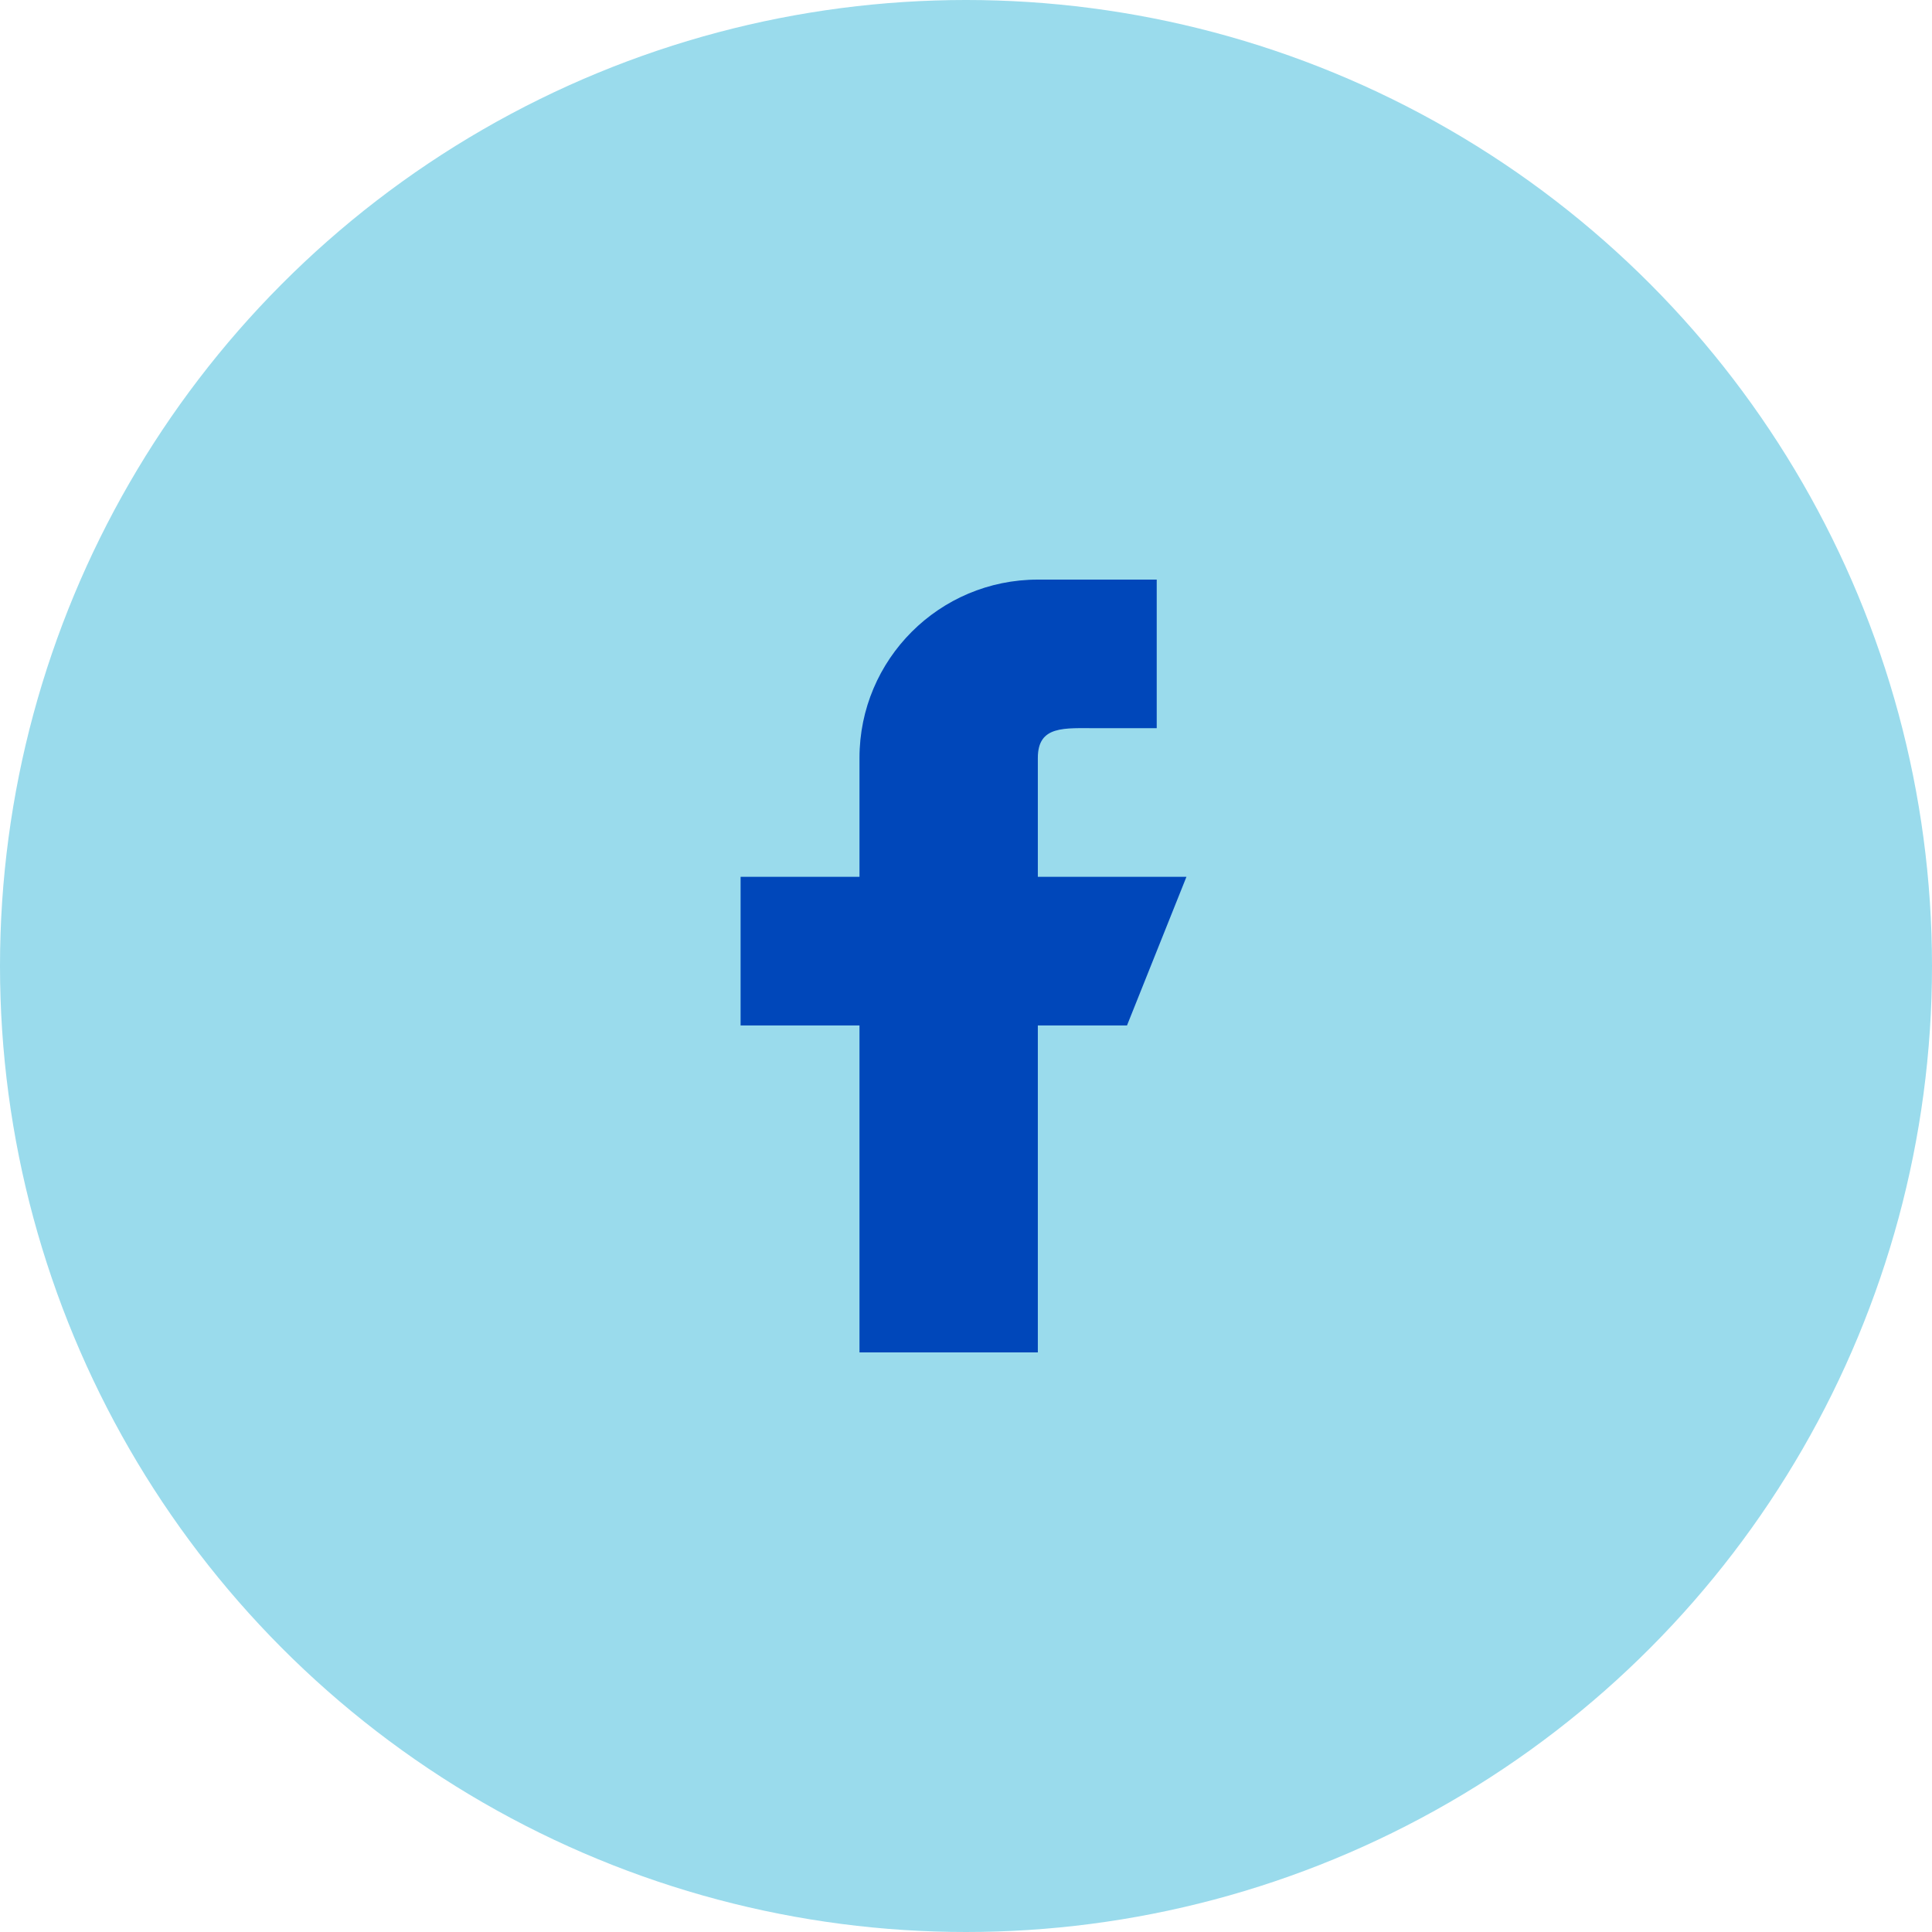
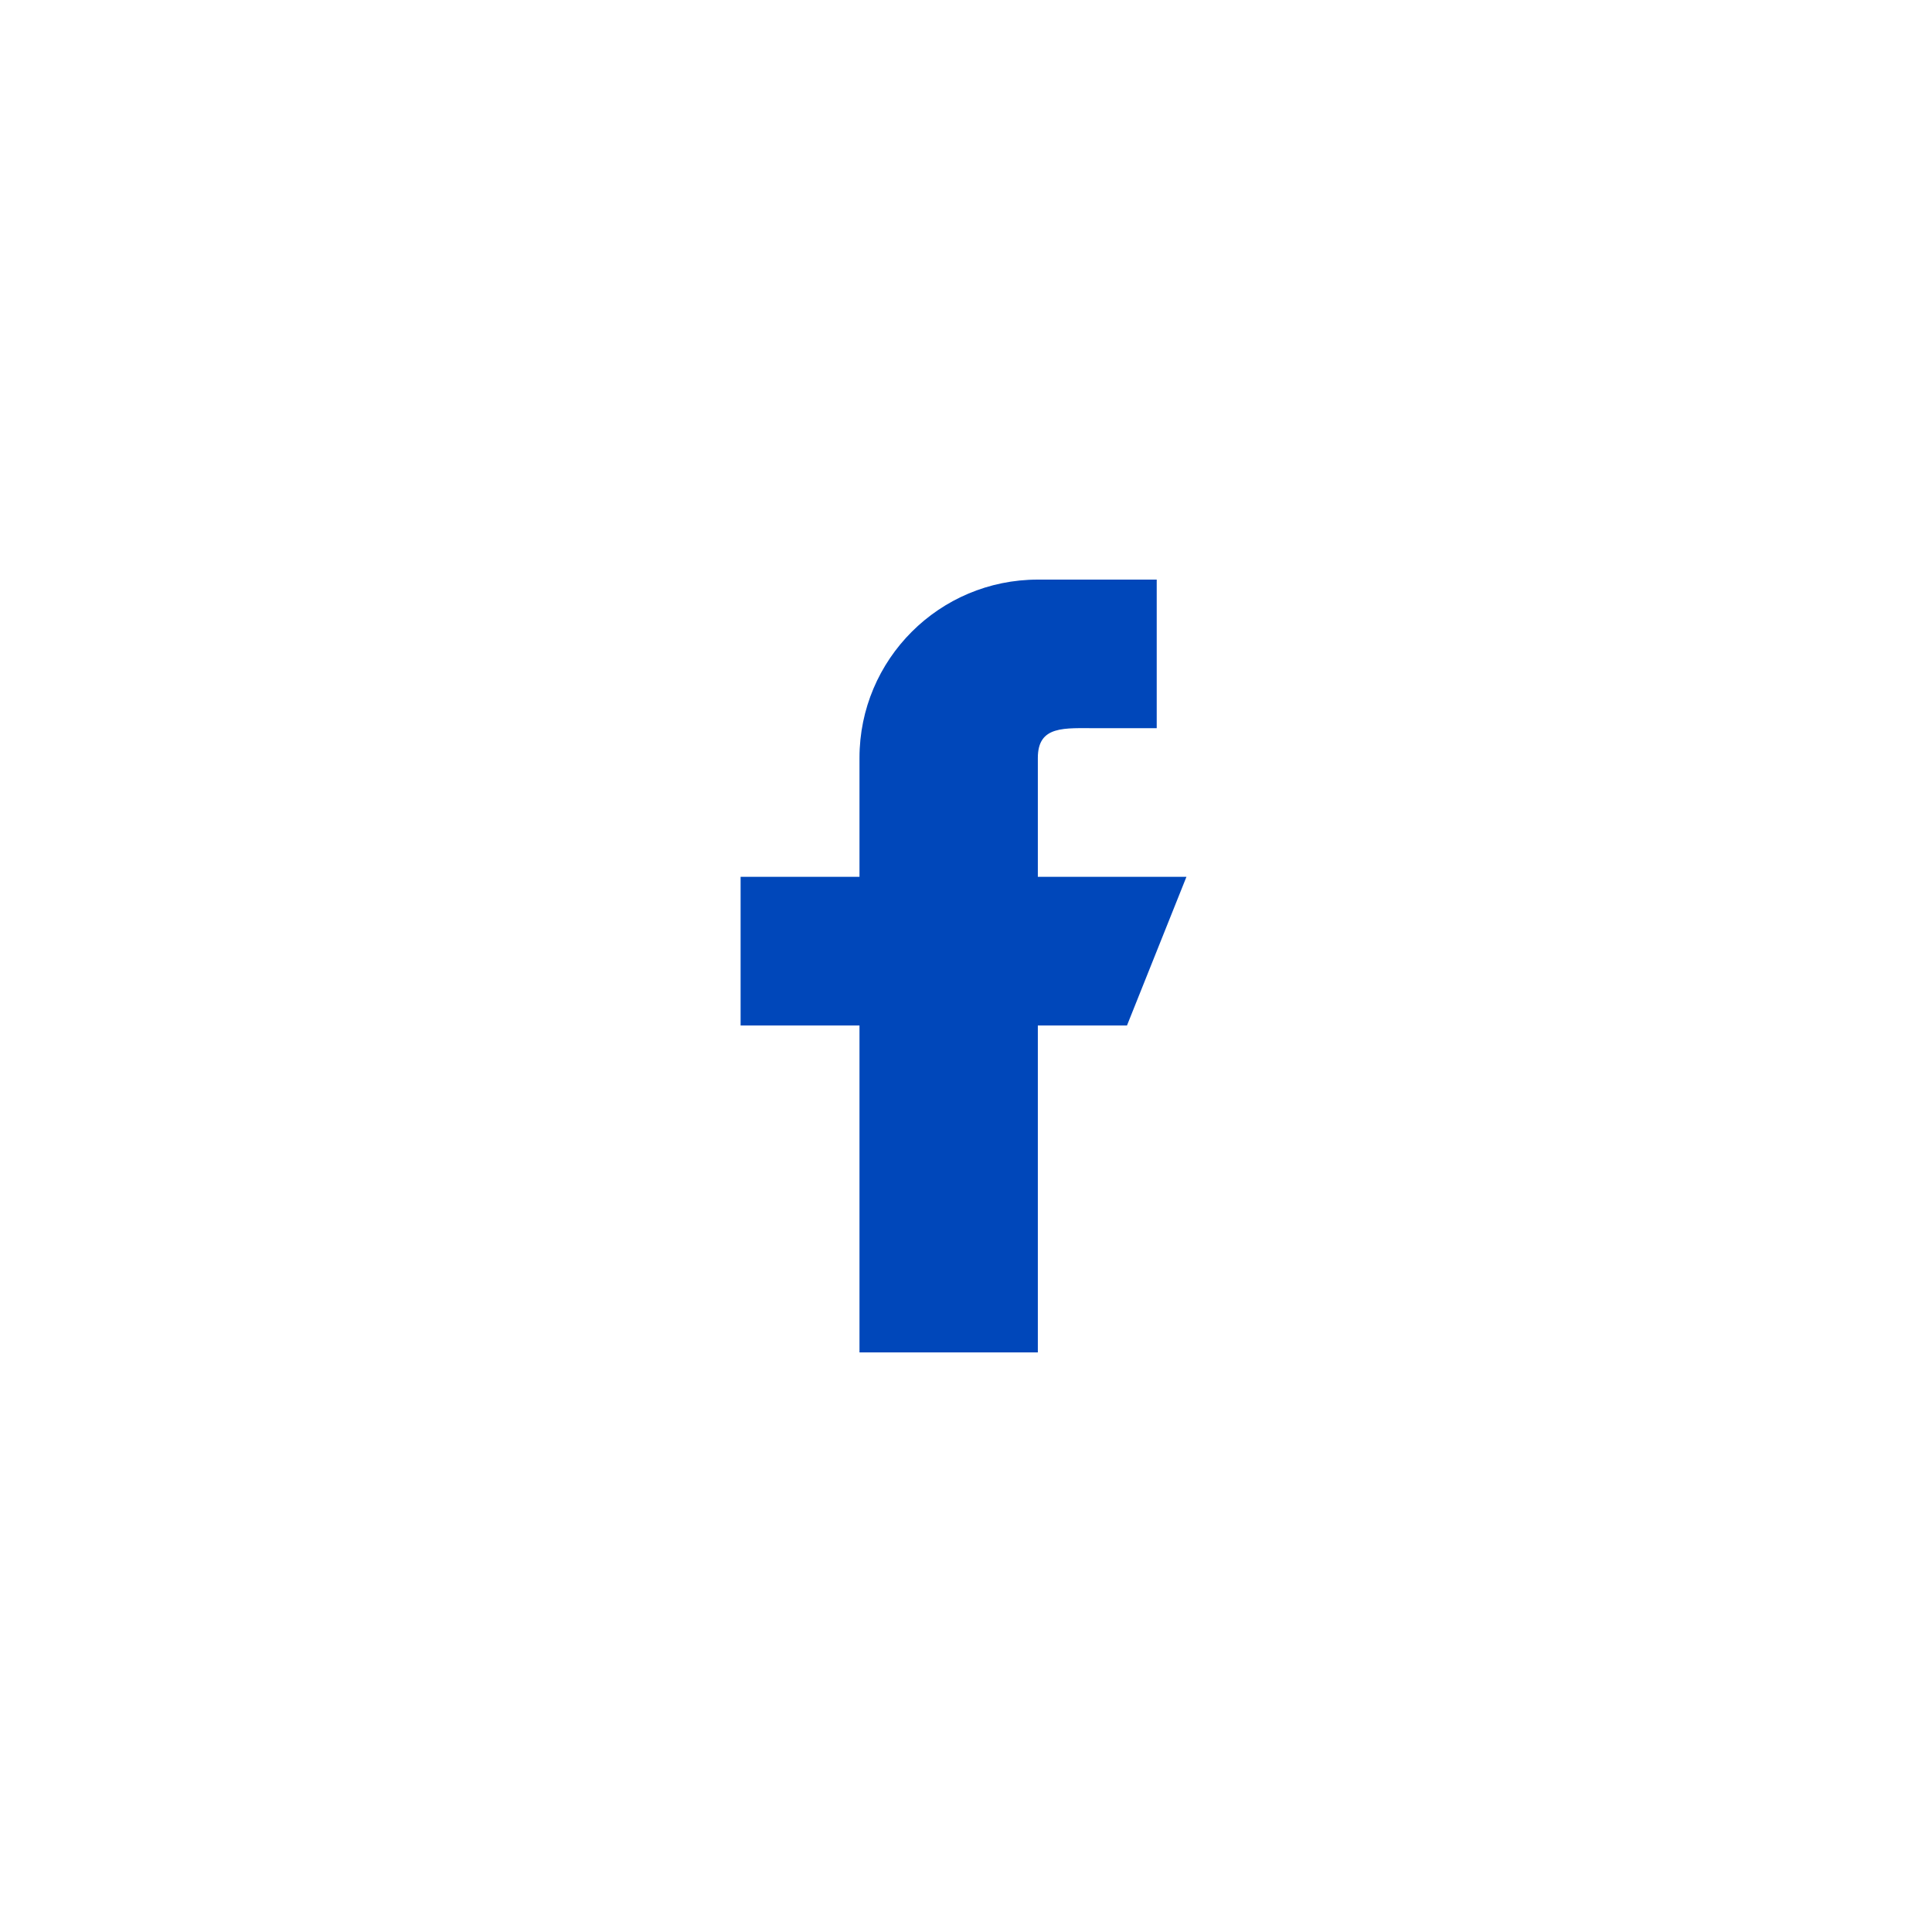
<svg xmlns="http://www.w3.org/2000/svg" fill="none" viewBox="0 0 60 60" height="60" width="60">
-   <circle fill="#9ADBEC" r="30" cy="30" cx="30" />
  <path fill="#0047BA" d="M36.846 27.231H32.231V23.538C32.231 22.519 33.058 22.615 34.077 22.615H35.923V18H32.231C29.172 18 26.692 20.479 26.692 23.538V27.231H23V31.846H26.692V42H32.231V31.846H35L36.846 27.231Z" />
</svg>